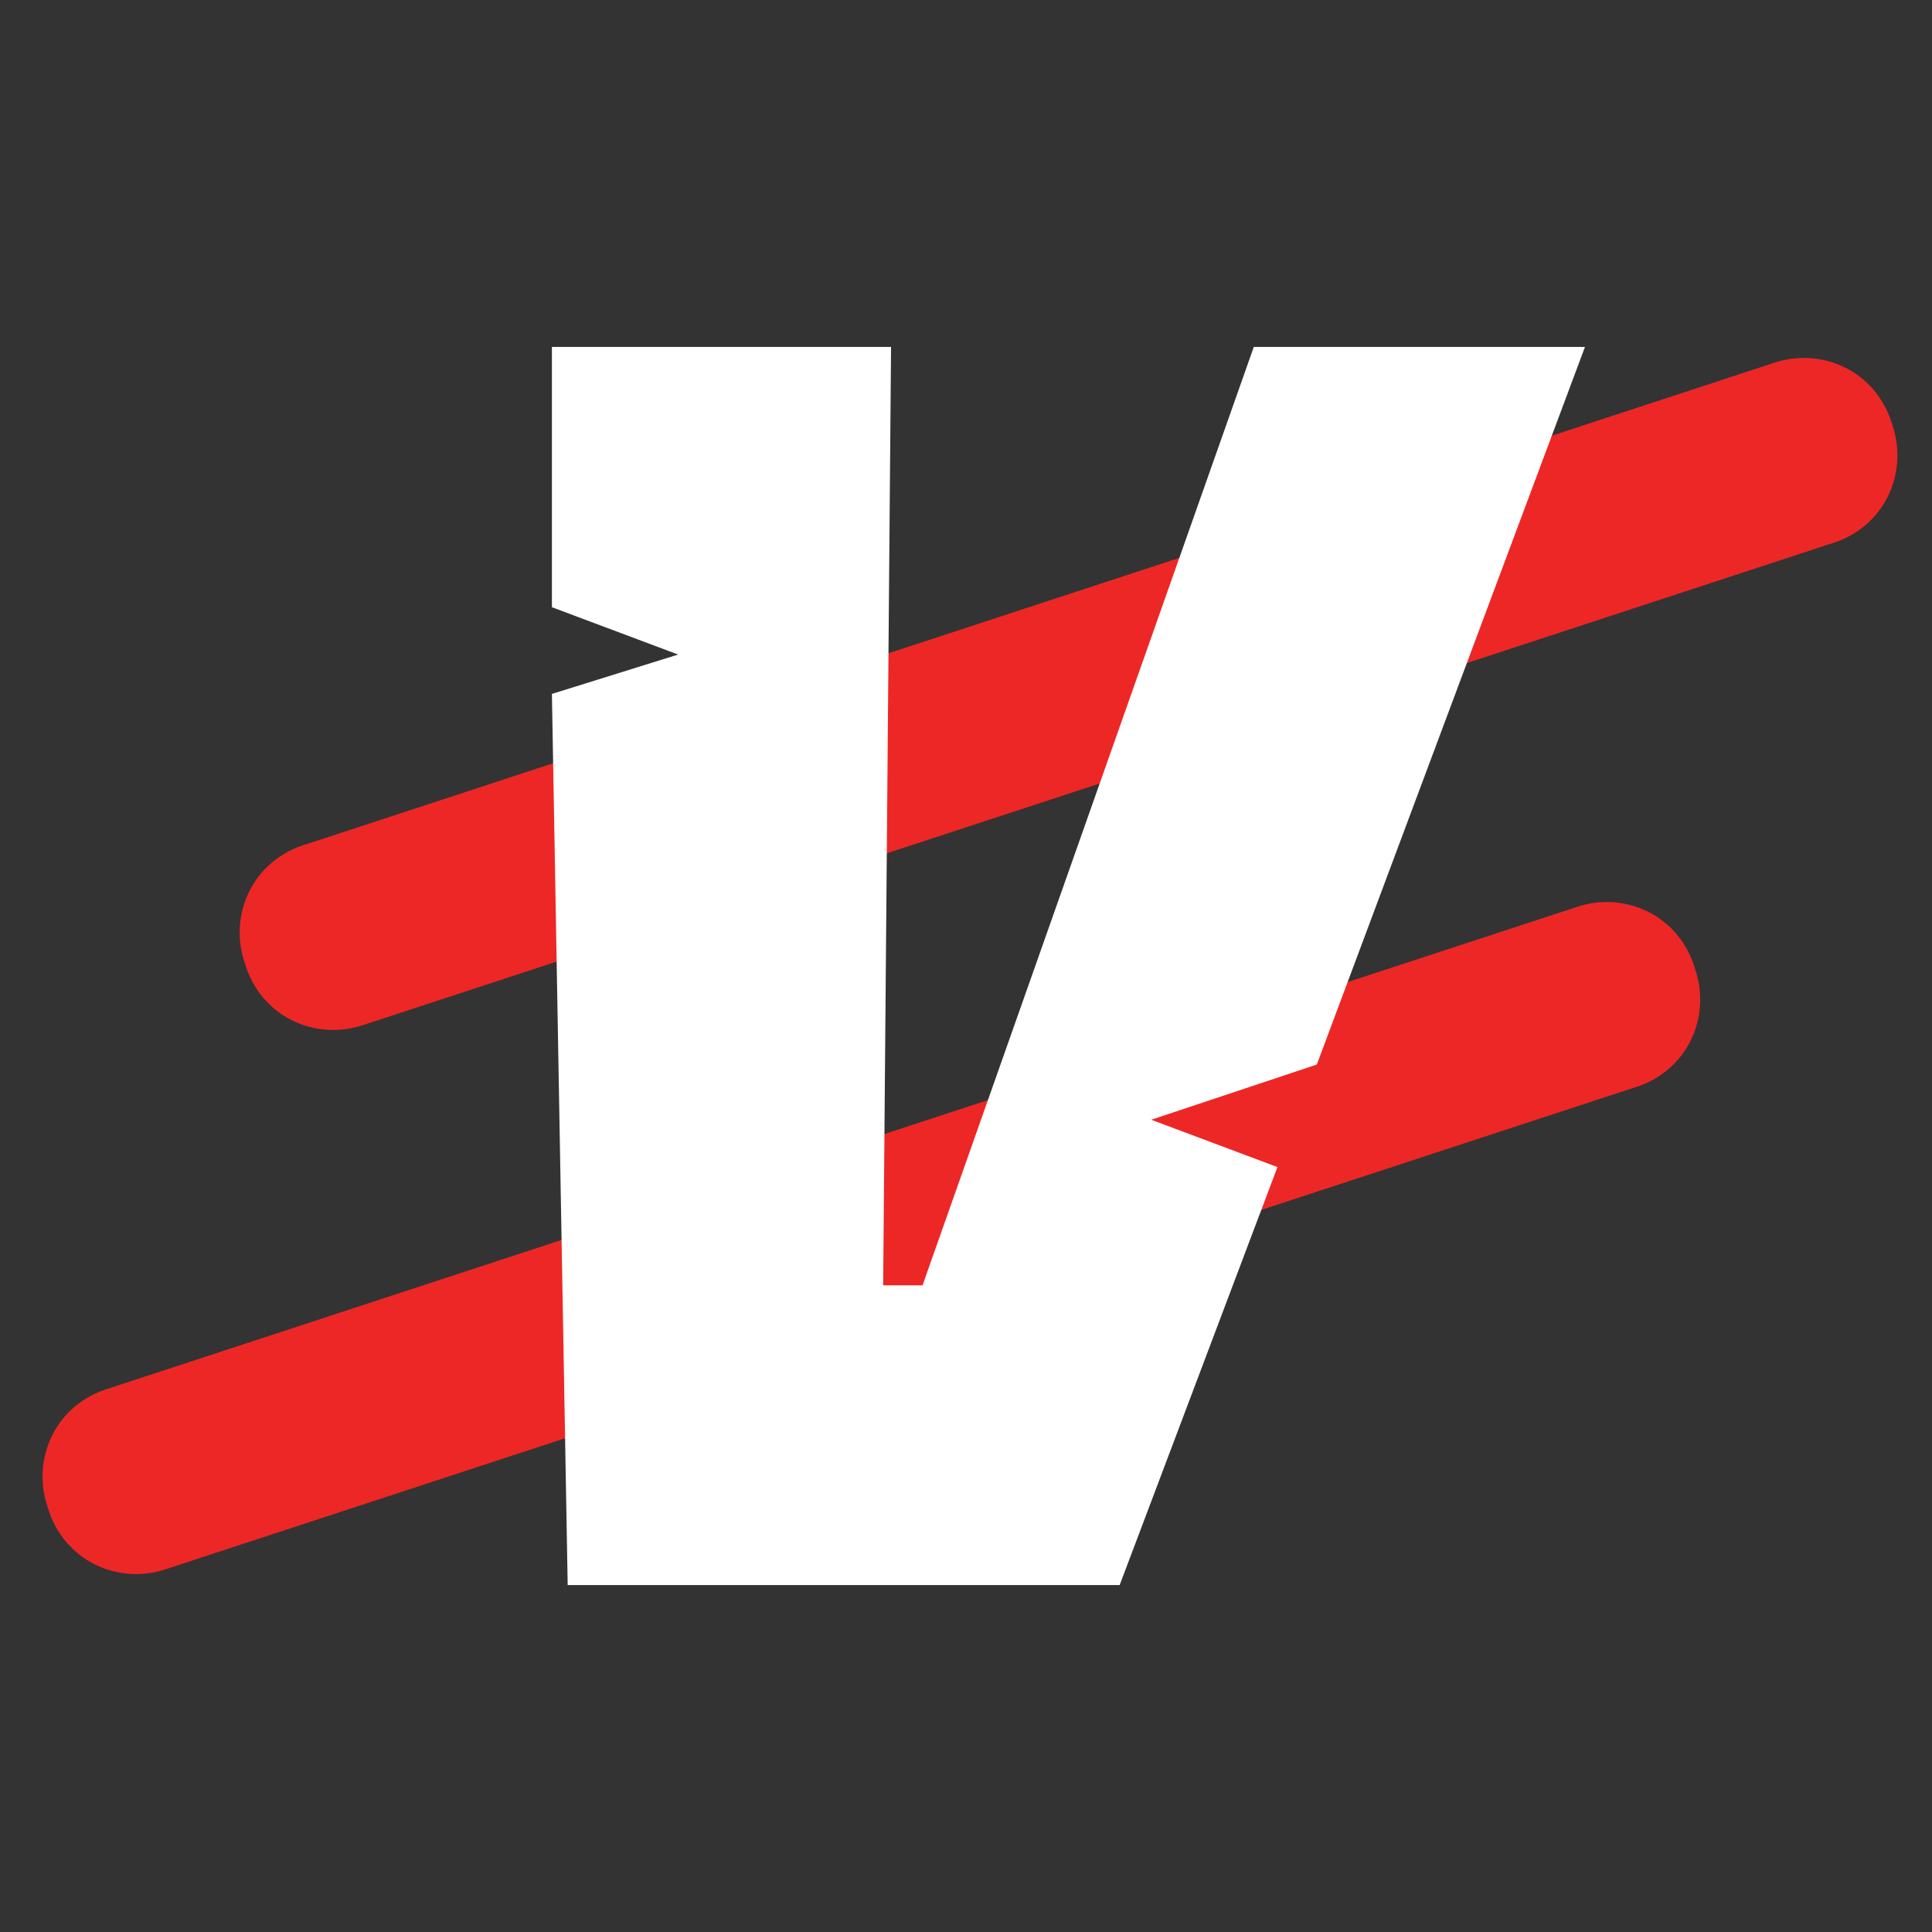
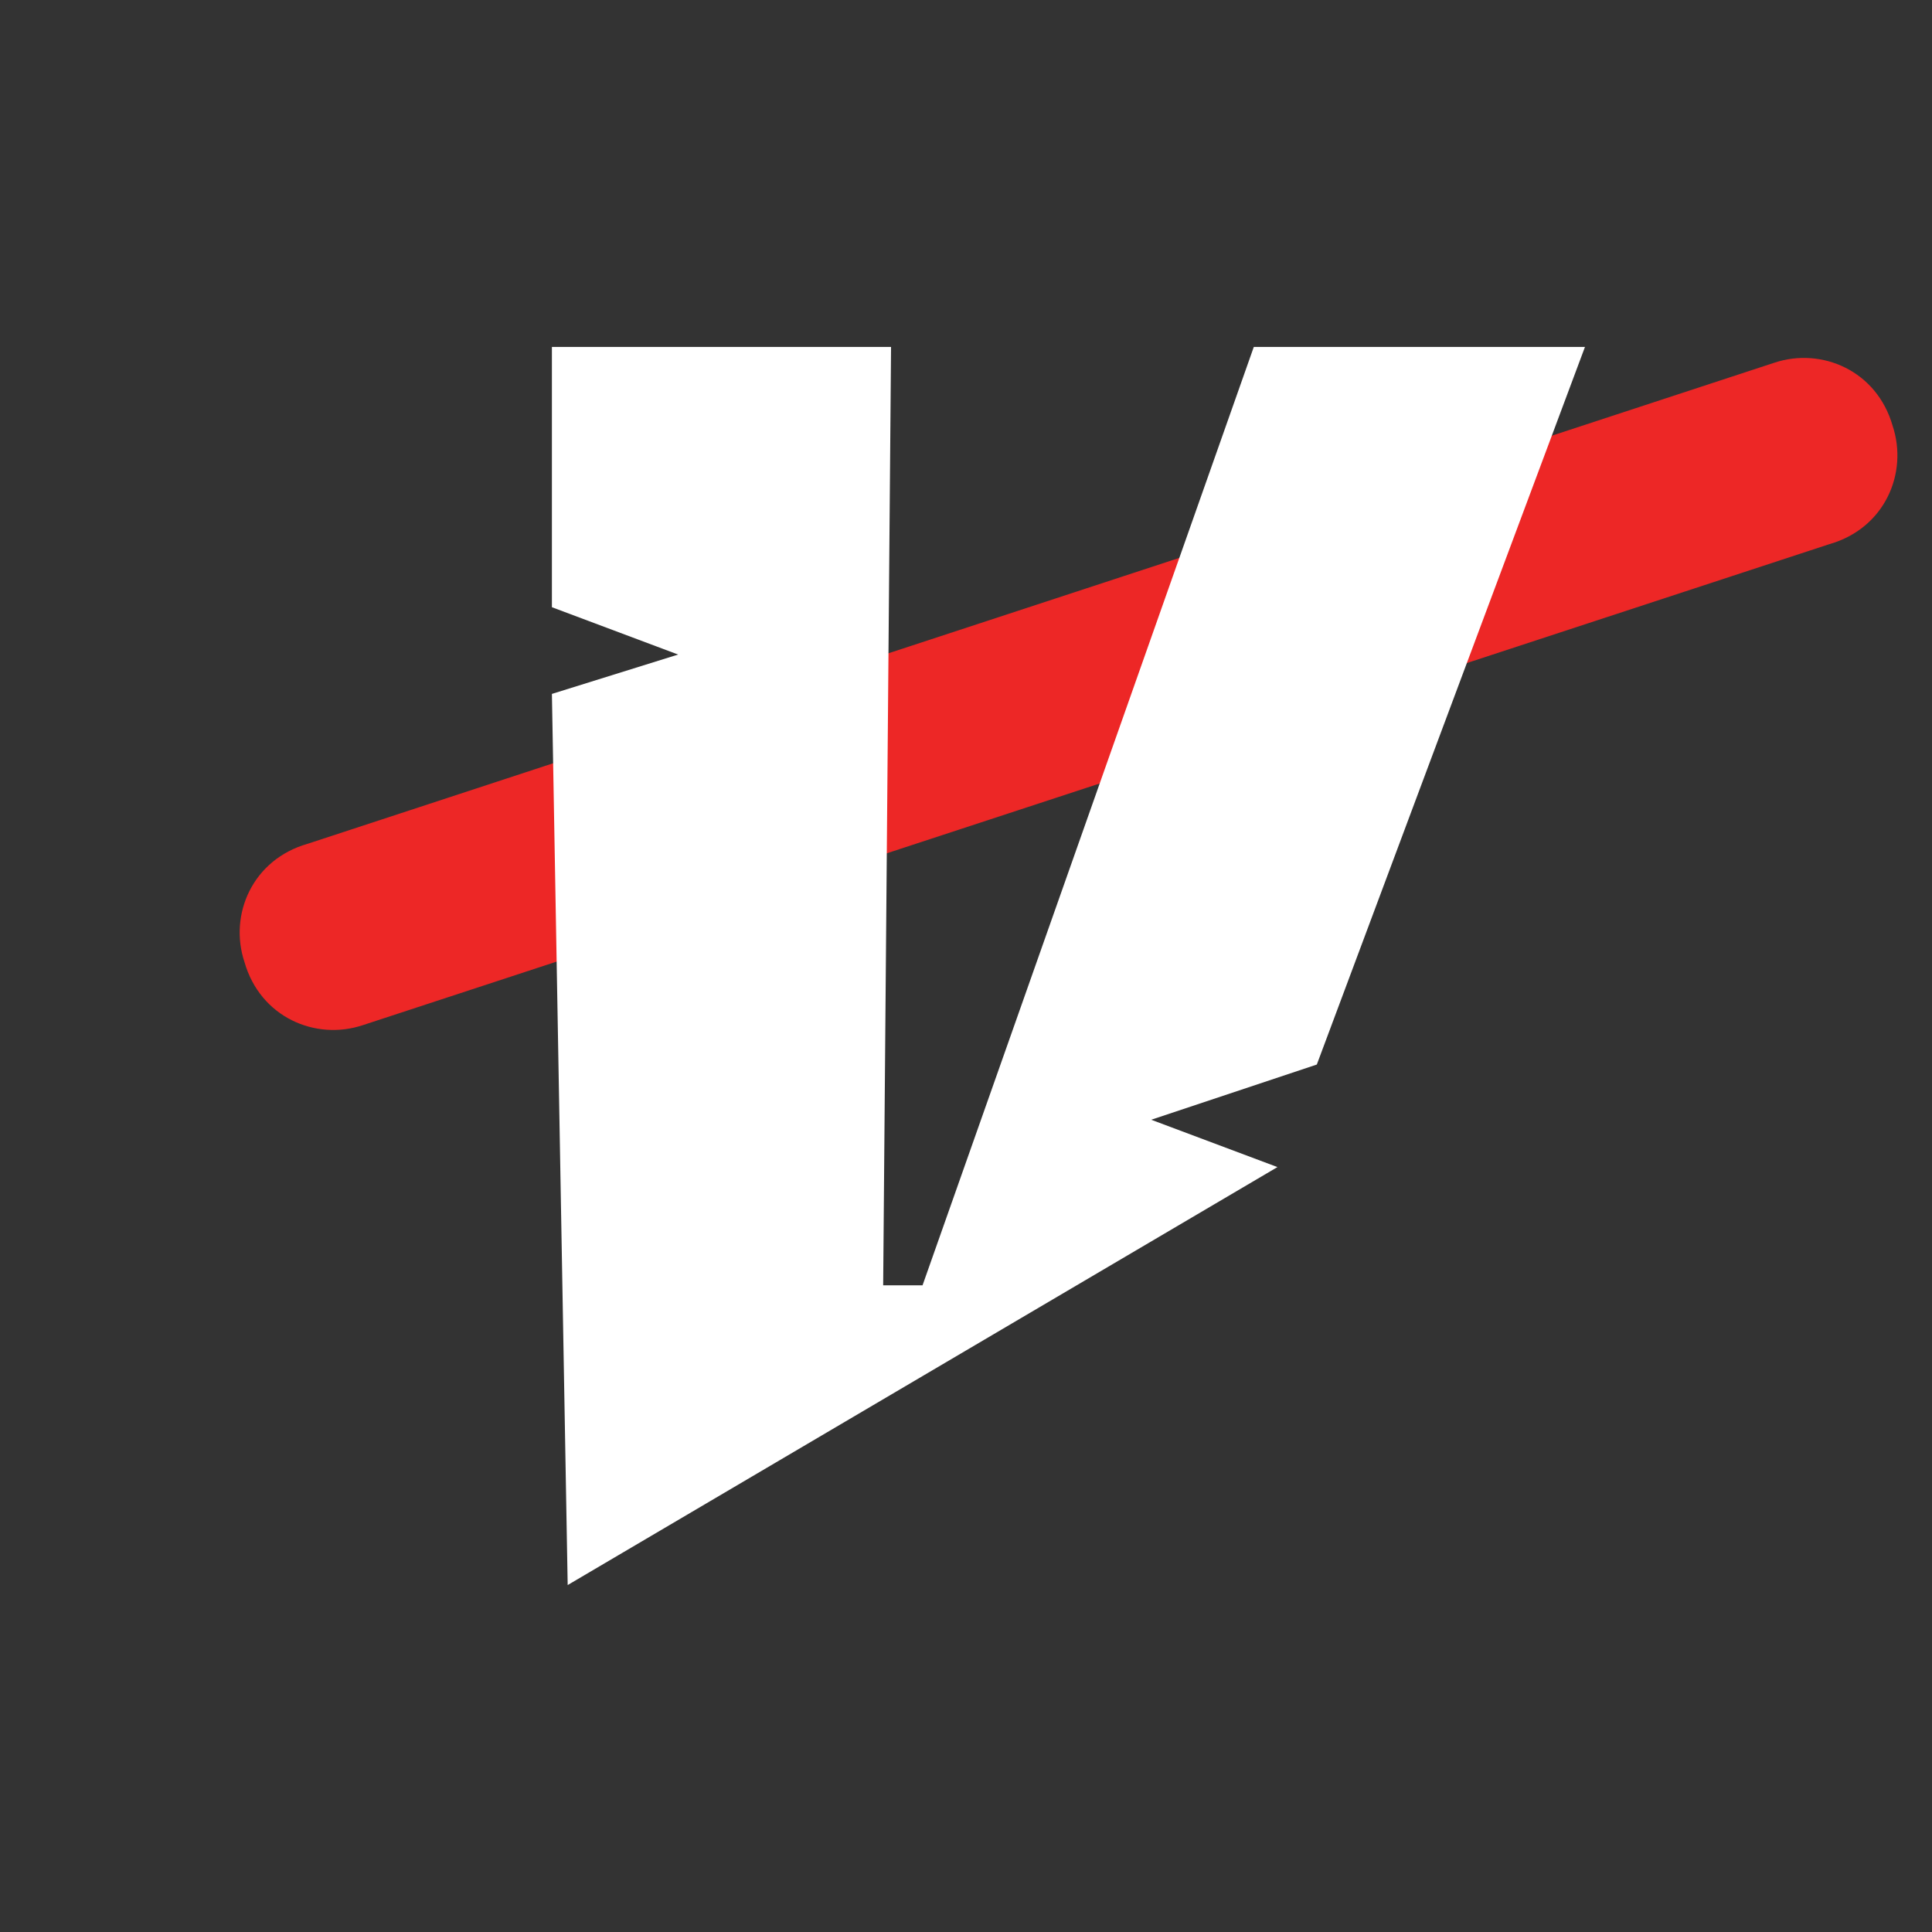
<svg xmlns="http://www.w3.org/2000/svg" width="24" height="24" viewBox="0 0 24 24" fill="none">
  <rect x="0" y="0" width="24" height="24" fill="#333333" stroke="none" />
  <path d="M3.037 11.951C2.841 11.363 3.135 10.678 3.821 10.482L22.041 4.506C22.629 4.31 23.315 4.604 23.511 5.29C23.706 5.878 23.413 6.563 22.727 6.759L4.507 12.735C3.919 12.931 3.233 12.637 3.037 11.951Z" fill="#ED2726" />
-   <path d="M0.588 18.71C0.392 18.122 0.686 17.437 1.372 17.241L19.592 11.265C20.18 11.069 20.866 11.363 21.061 12.049C21.257 12.637 20.963 13.322 20.278 13.518L2.057 19.494C1.47 19.69 0.784 19.396 0.588 18.71Z" fill="#ED2726" />
-   <path d="M19.689 4.31H15.575L11.46 15.967H10.971L11.069 4.31H6.856V7.543L8.424 8.131L6.856 8.62L7.052 19.69H13.909L15.869 14.498L14.301 13.91L16.358 13.224L19.689 4.31Z" fill="white" />
+   <path d="M19.689 4.31H15.575L11.46 15.967H10.971L11.069 4.31H6.856V7.543L8.424 8.131L6.856 8.62L7.052 19.69L15.869 14.498L14.301 13.91L16.358 13.224L19.689 4.31Z" fill="white" />
</svg>